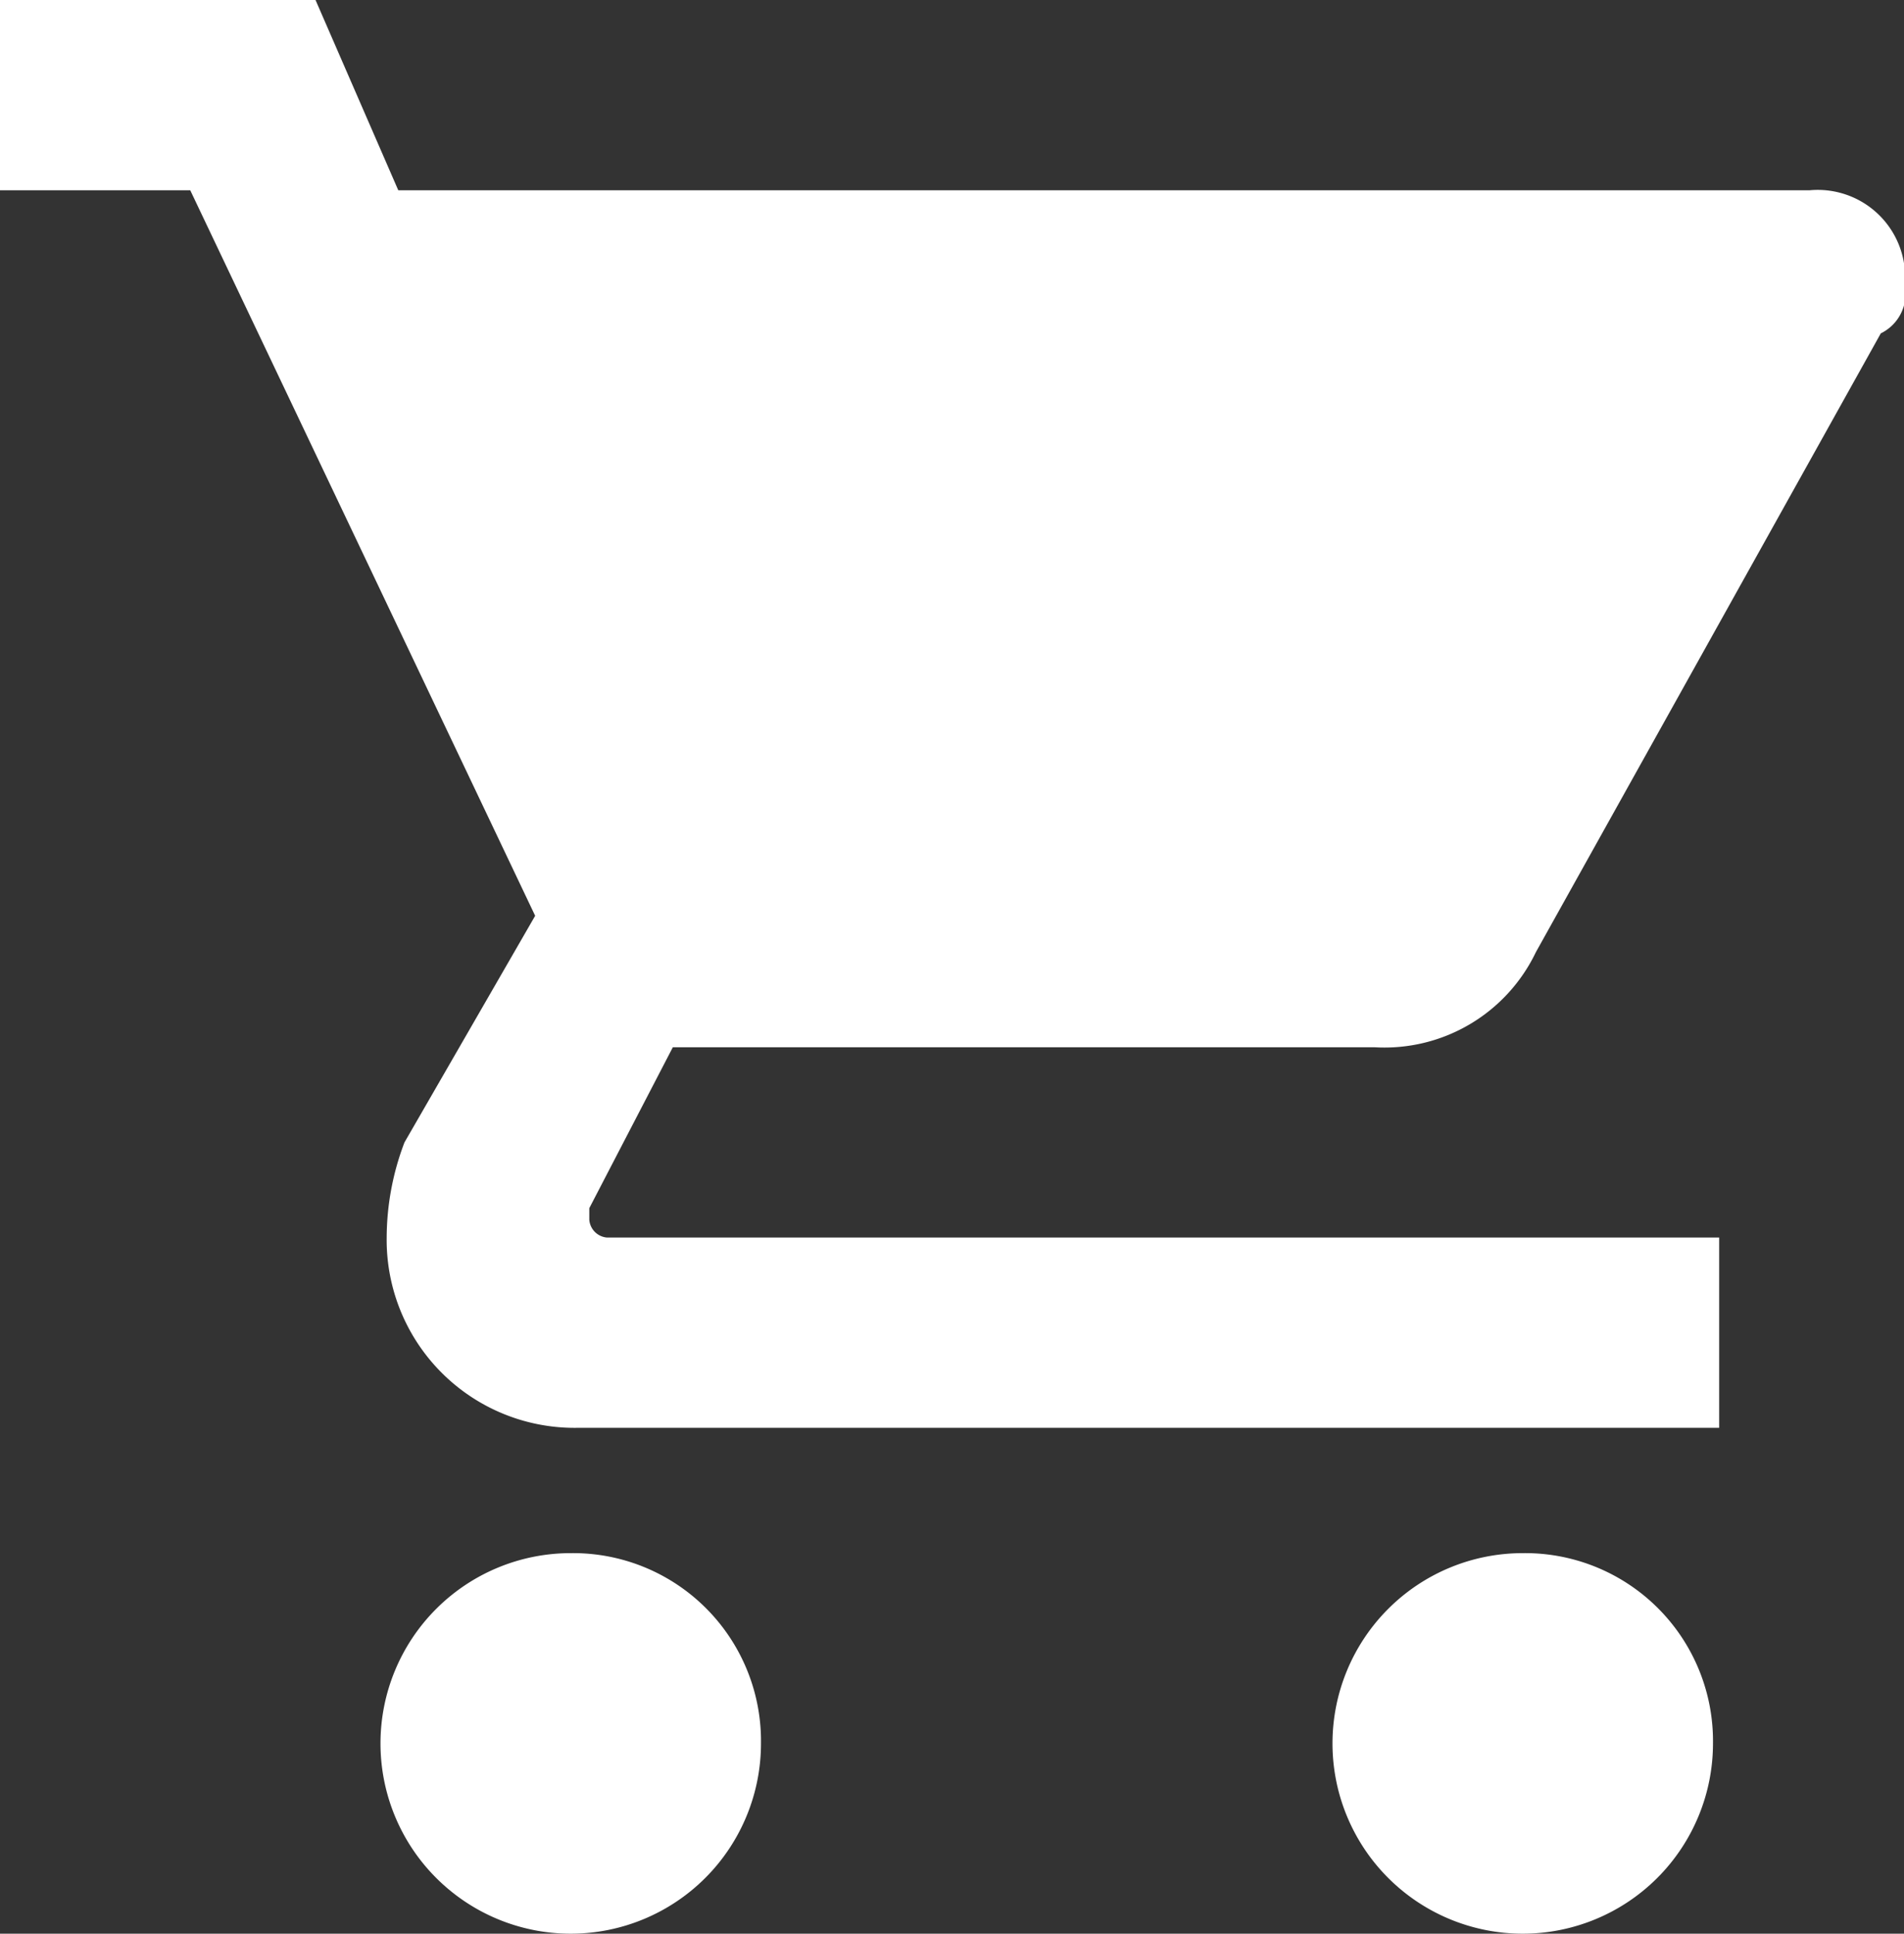
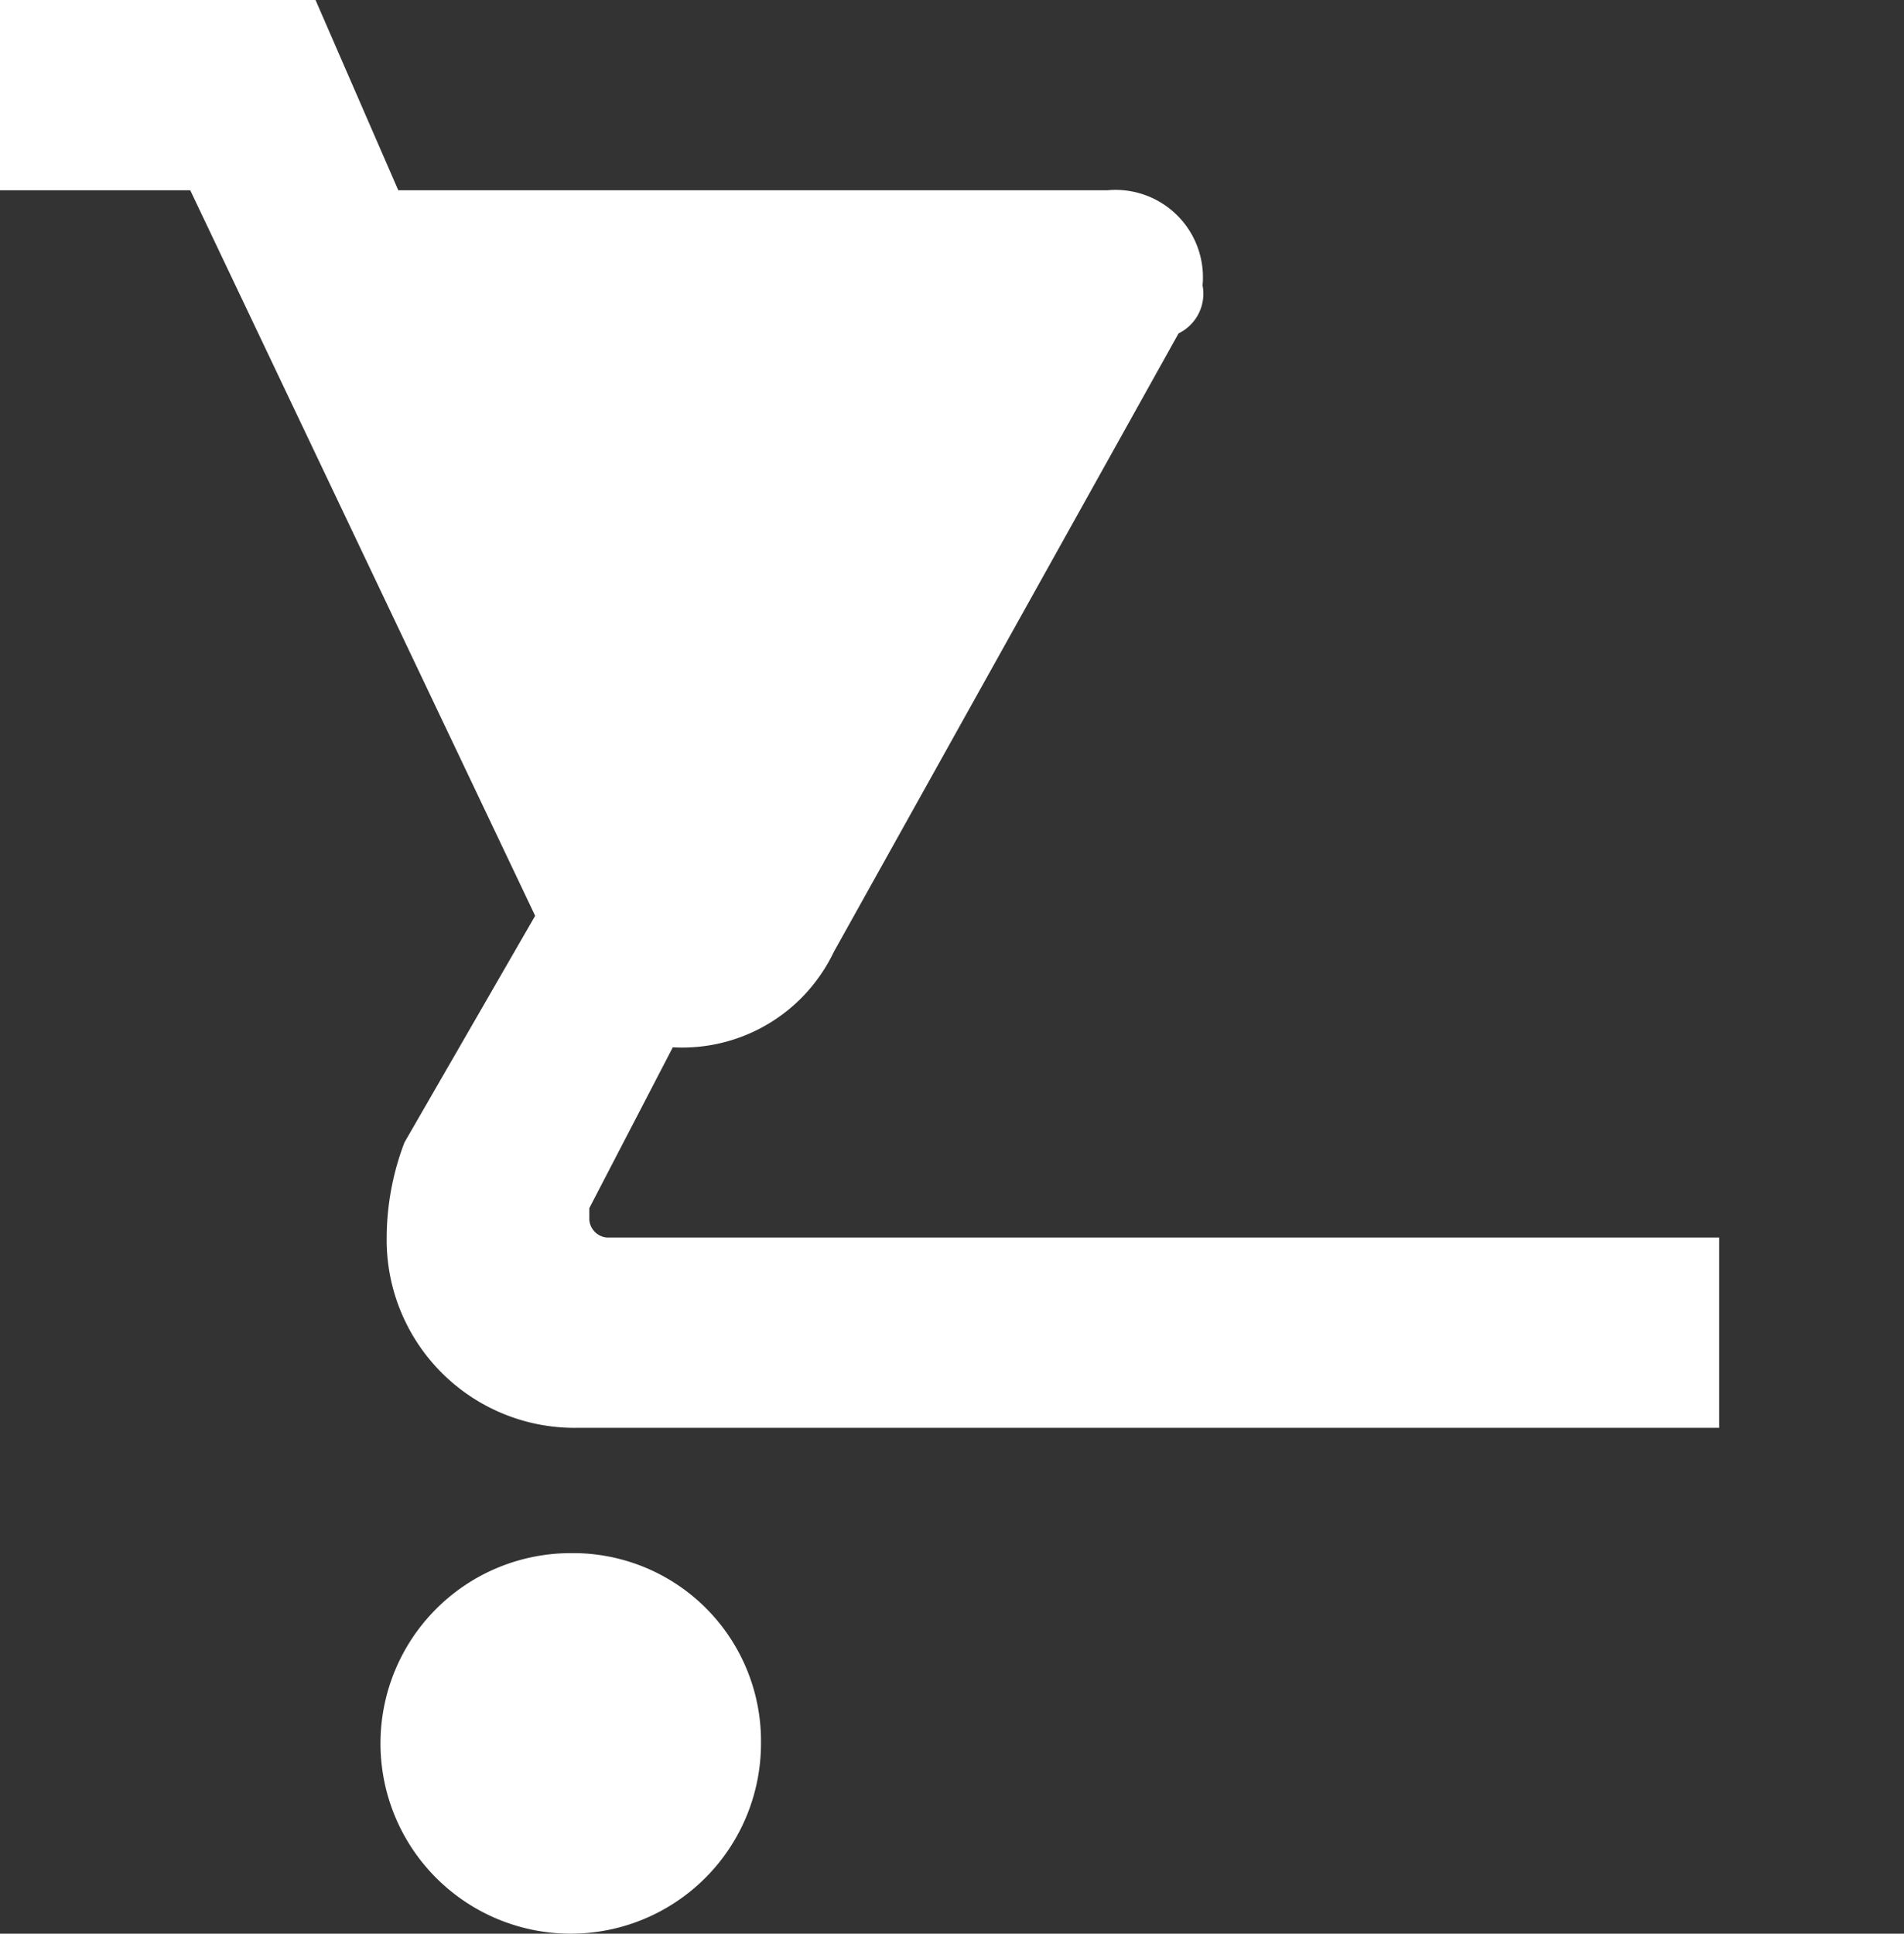
<svg xmlns="http://www.w3.org/2000/svg" id="Layer_2" data-name="Layer 2" viewBox="0 0 24.62 25">
  <rect x="0" y="0" width="24.62" height="25" fill="#333333" stroke="none" />
  <defs>
    <style>.cls-1{fill:#fff;}</style>
  </defs>
  <title>icon</title>
  <path class="cls-1" d="M7.38,20.08a2.46,2.46,0,1,0,2.46,2.46,2.43,2.43,0,0,0-2.46-2.46h0Z" />
-   <path class="cls-1" d="M0,0V2.46H2.46l4.46,9.38L5.23,14.77A3.48,3.48,0,0,0,5,16a2.43,2.43,0,0,0,2.46,2.46H22.23V16H7.85a0.25,0.25,0,0,1-.23-0.23V15.62l1.08-2.08h9.08a2.17,2.17,0,0,0,2.08-1.23l4.46-8a0.57,0.57,0,0,0,.31-0.62,1.13,1.13,0,0,0-1.23-1.23H5.15L4.08,0H0Z" />
-   <path class="cls-1" d="M19.69,20.08a2.46,2.46,0,1,0,2.46,2.46,2.43,2.43,0,0,0-2.46-2.46h0Z" />
+   <path class="cls-1" d="M0,0V2.46H2.46l4.46,9.38L5.23,14.77A3.48,3.48,0,0,0,5,16a2.43,2.43,0,0,0,2.46,2.46H22.23V16H7.85a0.25,0.25,0,0,1-.23-0.23V15.62l1.08-2.08a2.17,2.17,0,0,0,2.08-1.23l4.46-8a0.57,0.57,0,0,0,.31-0.62,1.13,1.13,0,0,0-1.23-1.23H5.15L4.08,0H0Z" />
</svg>